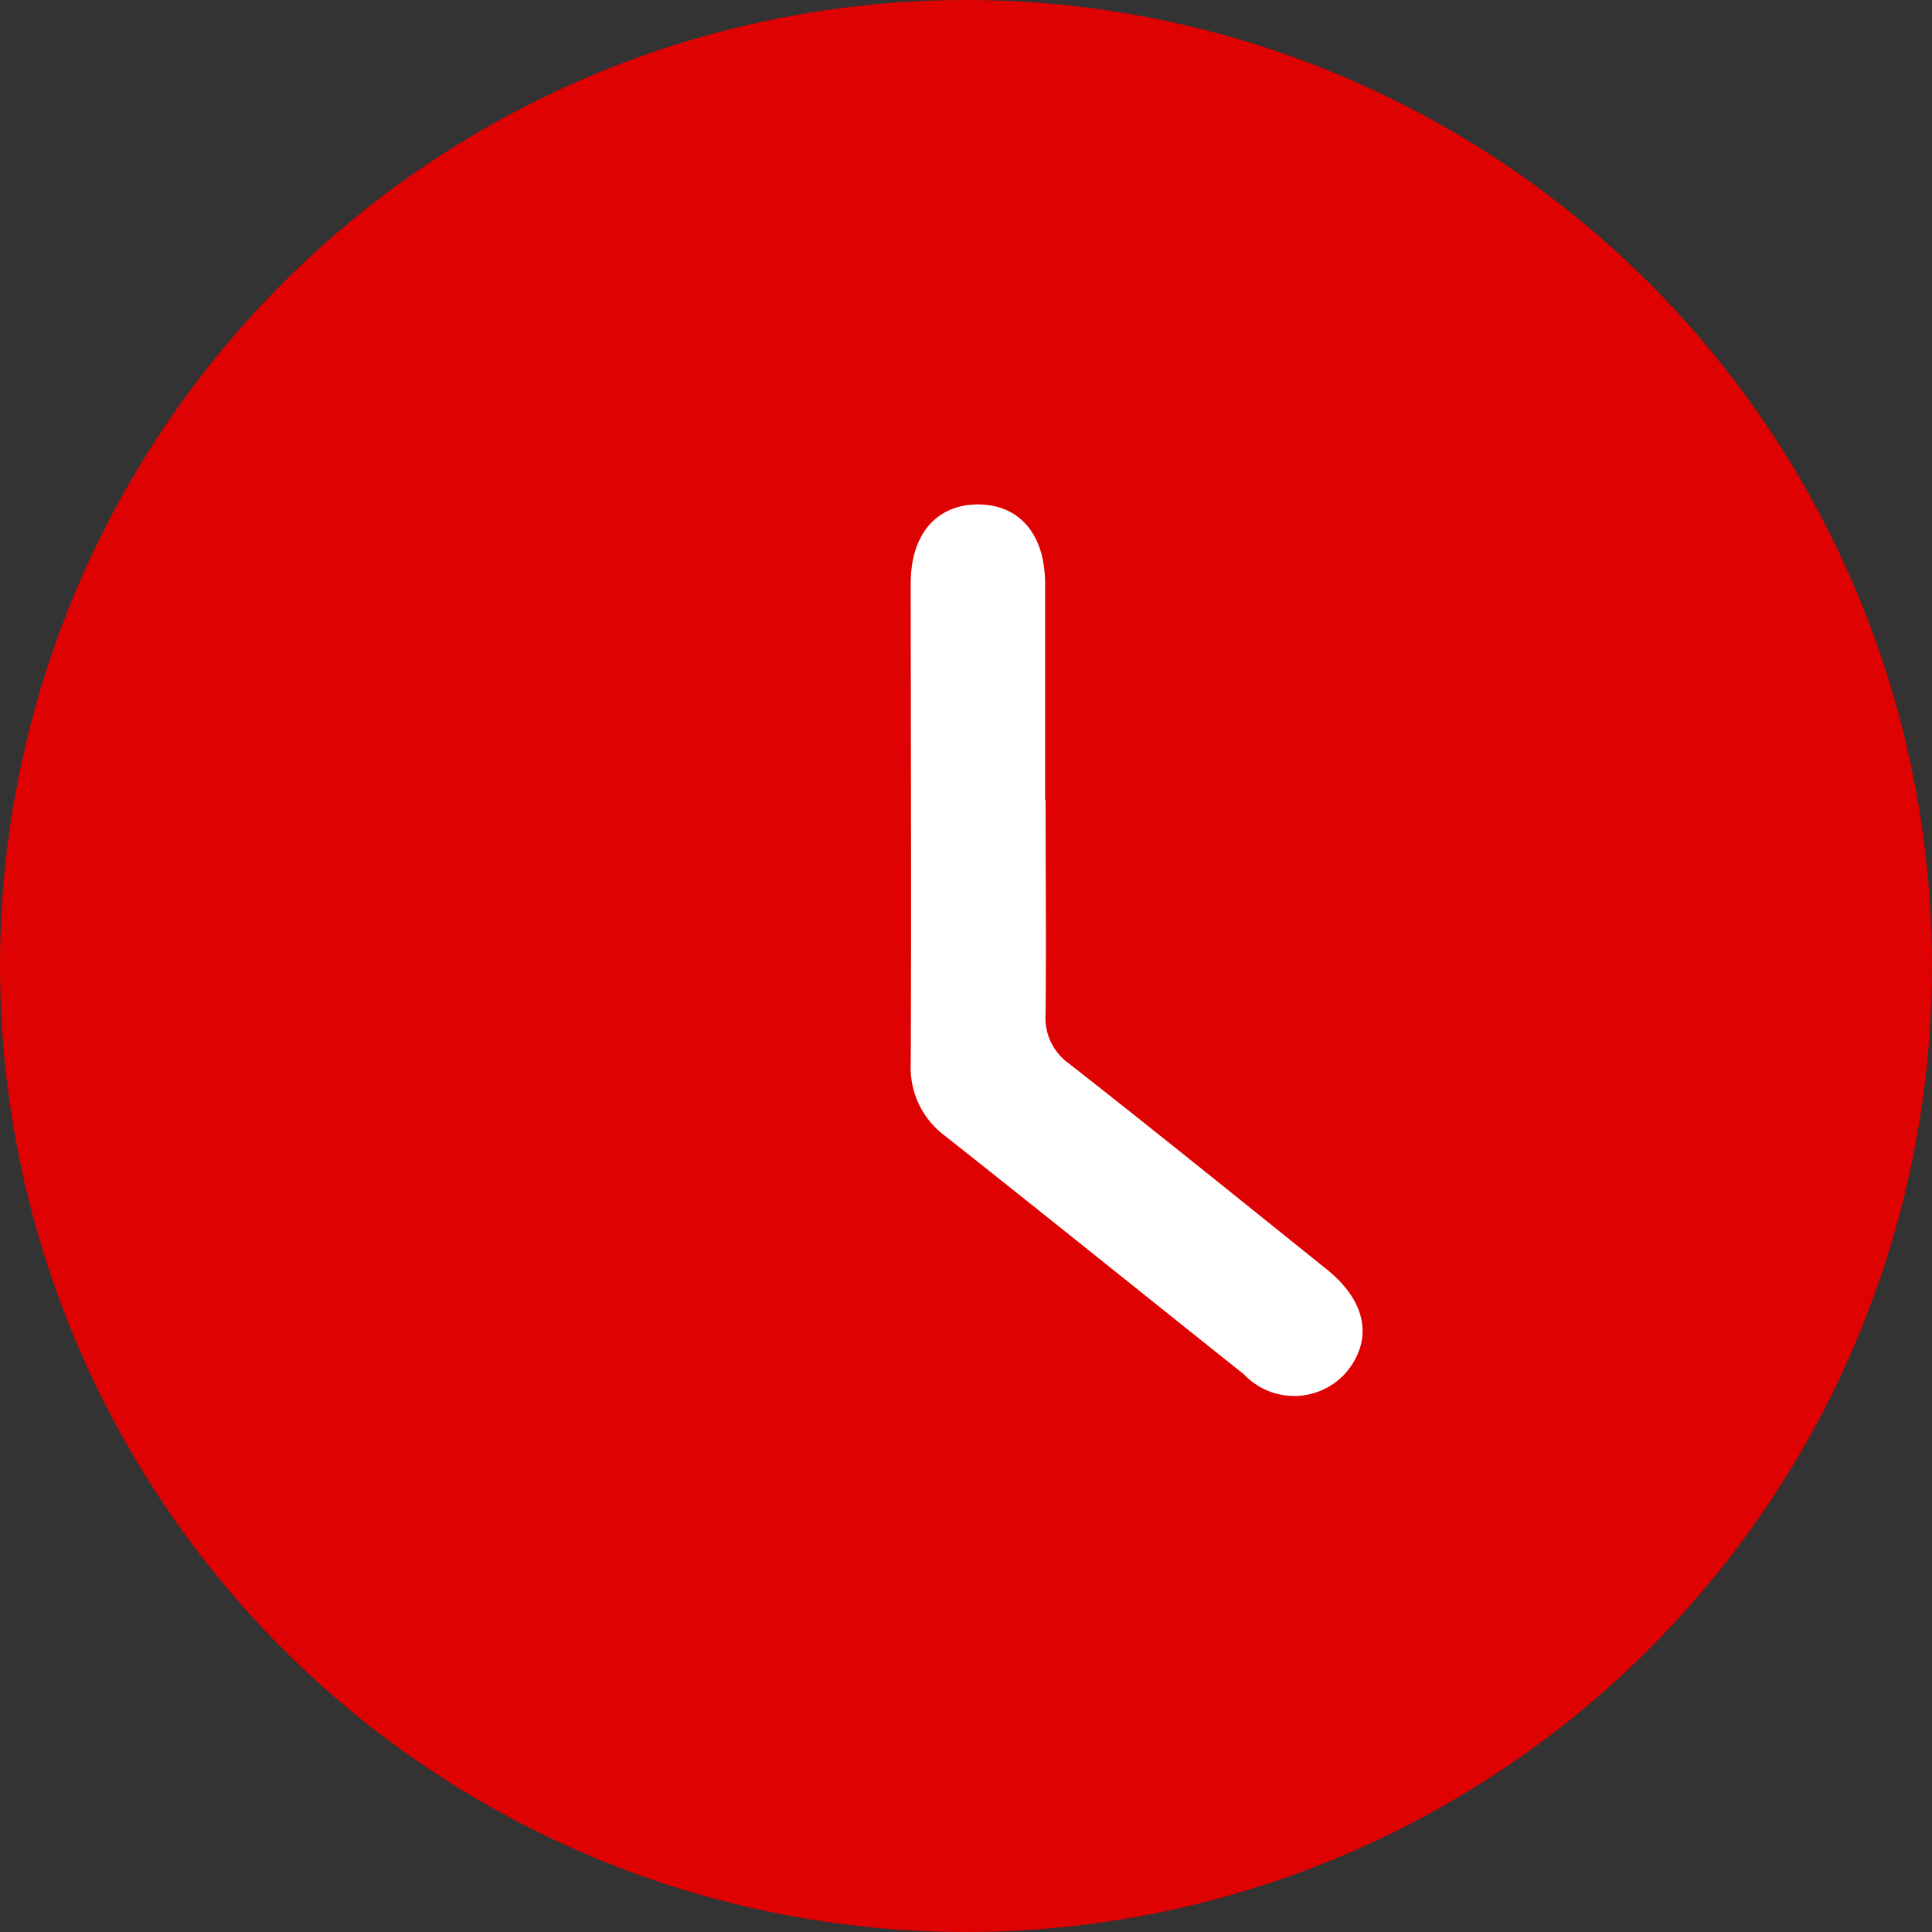
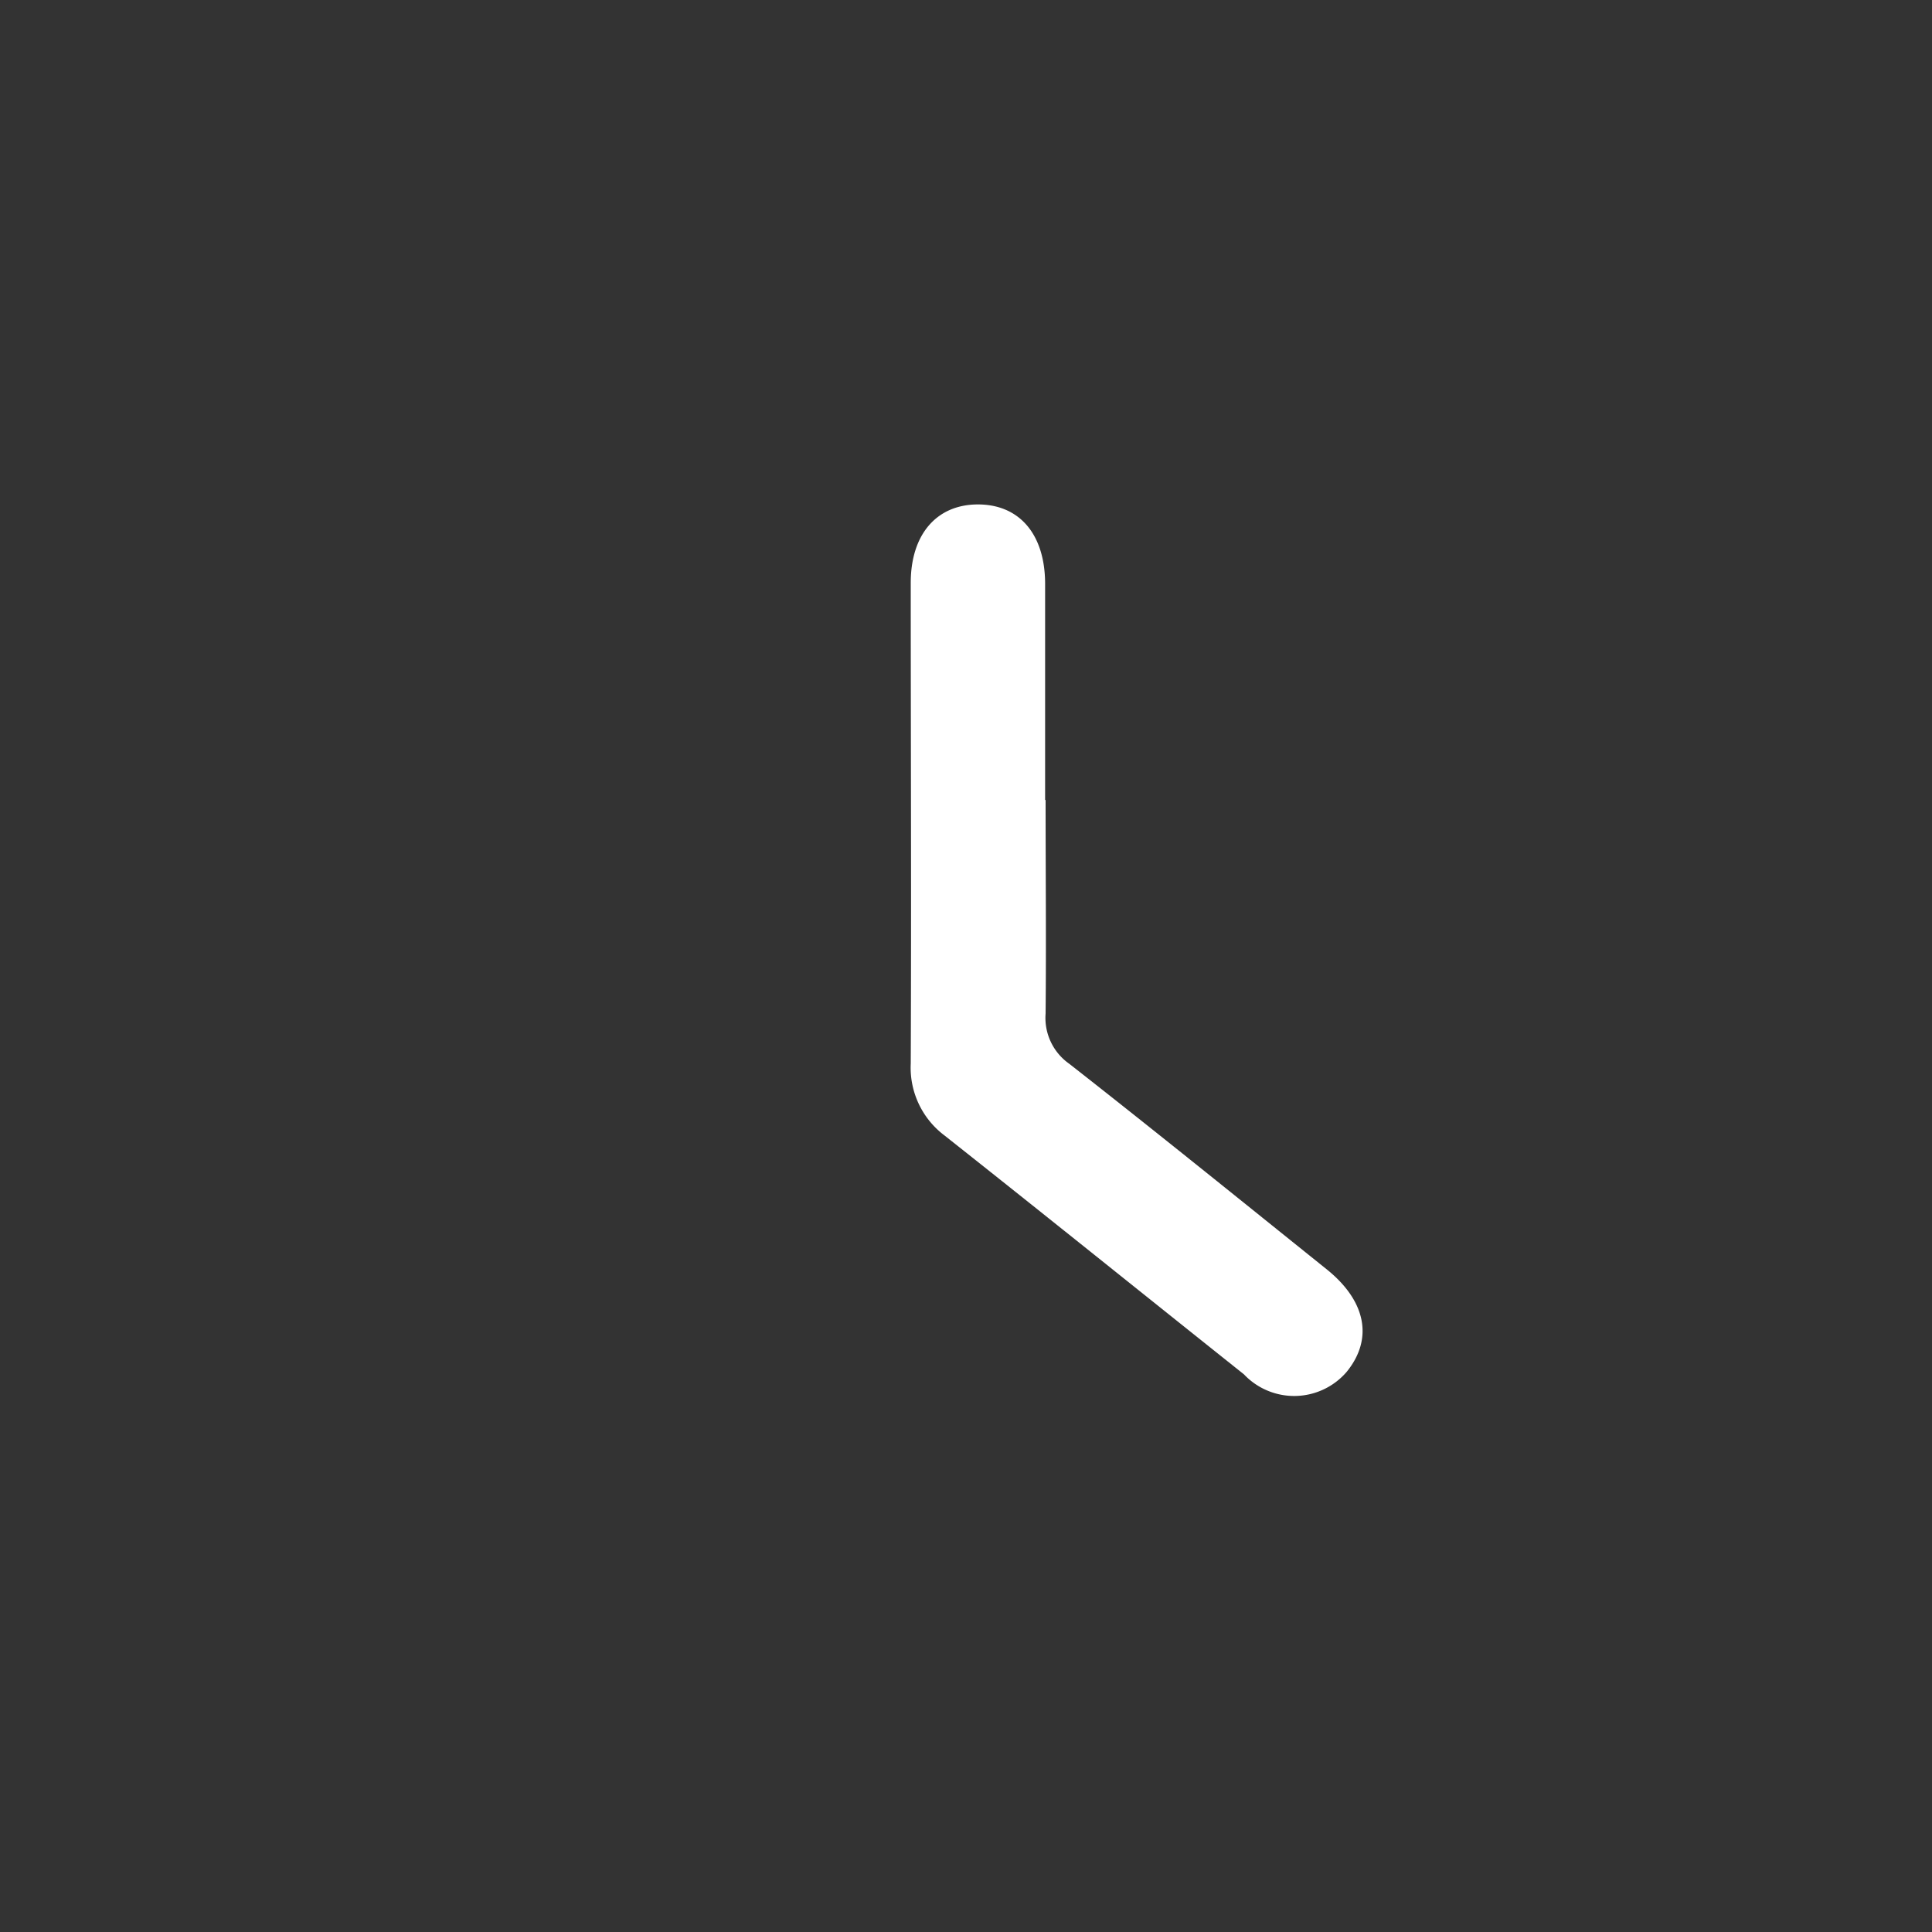
<svg xmlns="http://www.w3.org/2000/svg" width="20" height="20" viewBox="0 0 20 20">
  <rect x="0" y="0" width="20" height="20" fill="#333333" stroke="none" />
  <g id="Grupo_1868" data-name="Grupo 1868" transform="translate(0.256 1.27)">
-     <circle id="Elipse_79" data-name="Elipse 79" cx="10" cy="10" r="10" transform="translate(-0.256 -1.27)" fill="#de0202" />
    <path id="Trazado_477" data-name="Trazado 477" d="M150.656,67.335c0,.737.007,1.474,0,2.212a.58.58,0,0,0,.246.52c.894.7,1.778,1.416,2.664,2.127.408.328.484.72.207,1.061a.716.716,0,0,1-1.064.026c-1.033-.823-2.061-1.651-3.1-2.473a.878.878,0,0,1-.349-.744c.007-1.659,0-3.317,0-4.976,0-.5.265-.806.683-.812.434-.006.706.3.708.818,0,.747,0,1.495,0,2.242" transform="translate(-140.088 -60.324)" fill="#fff" />
  </g>
</svg>